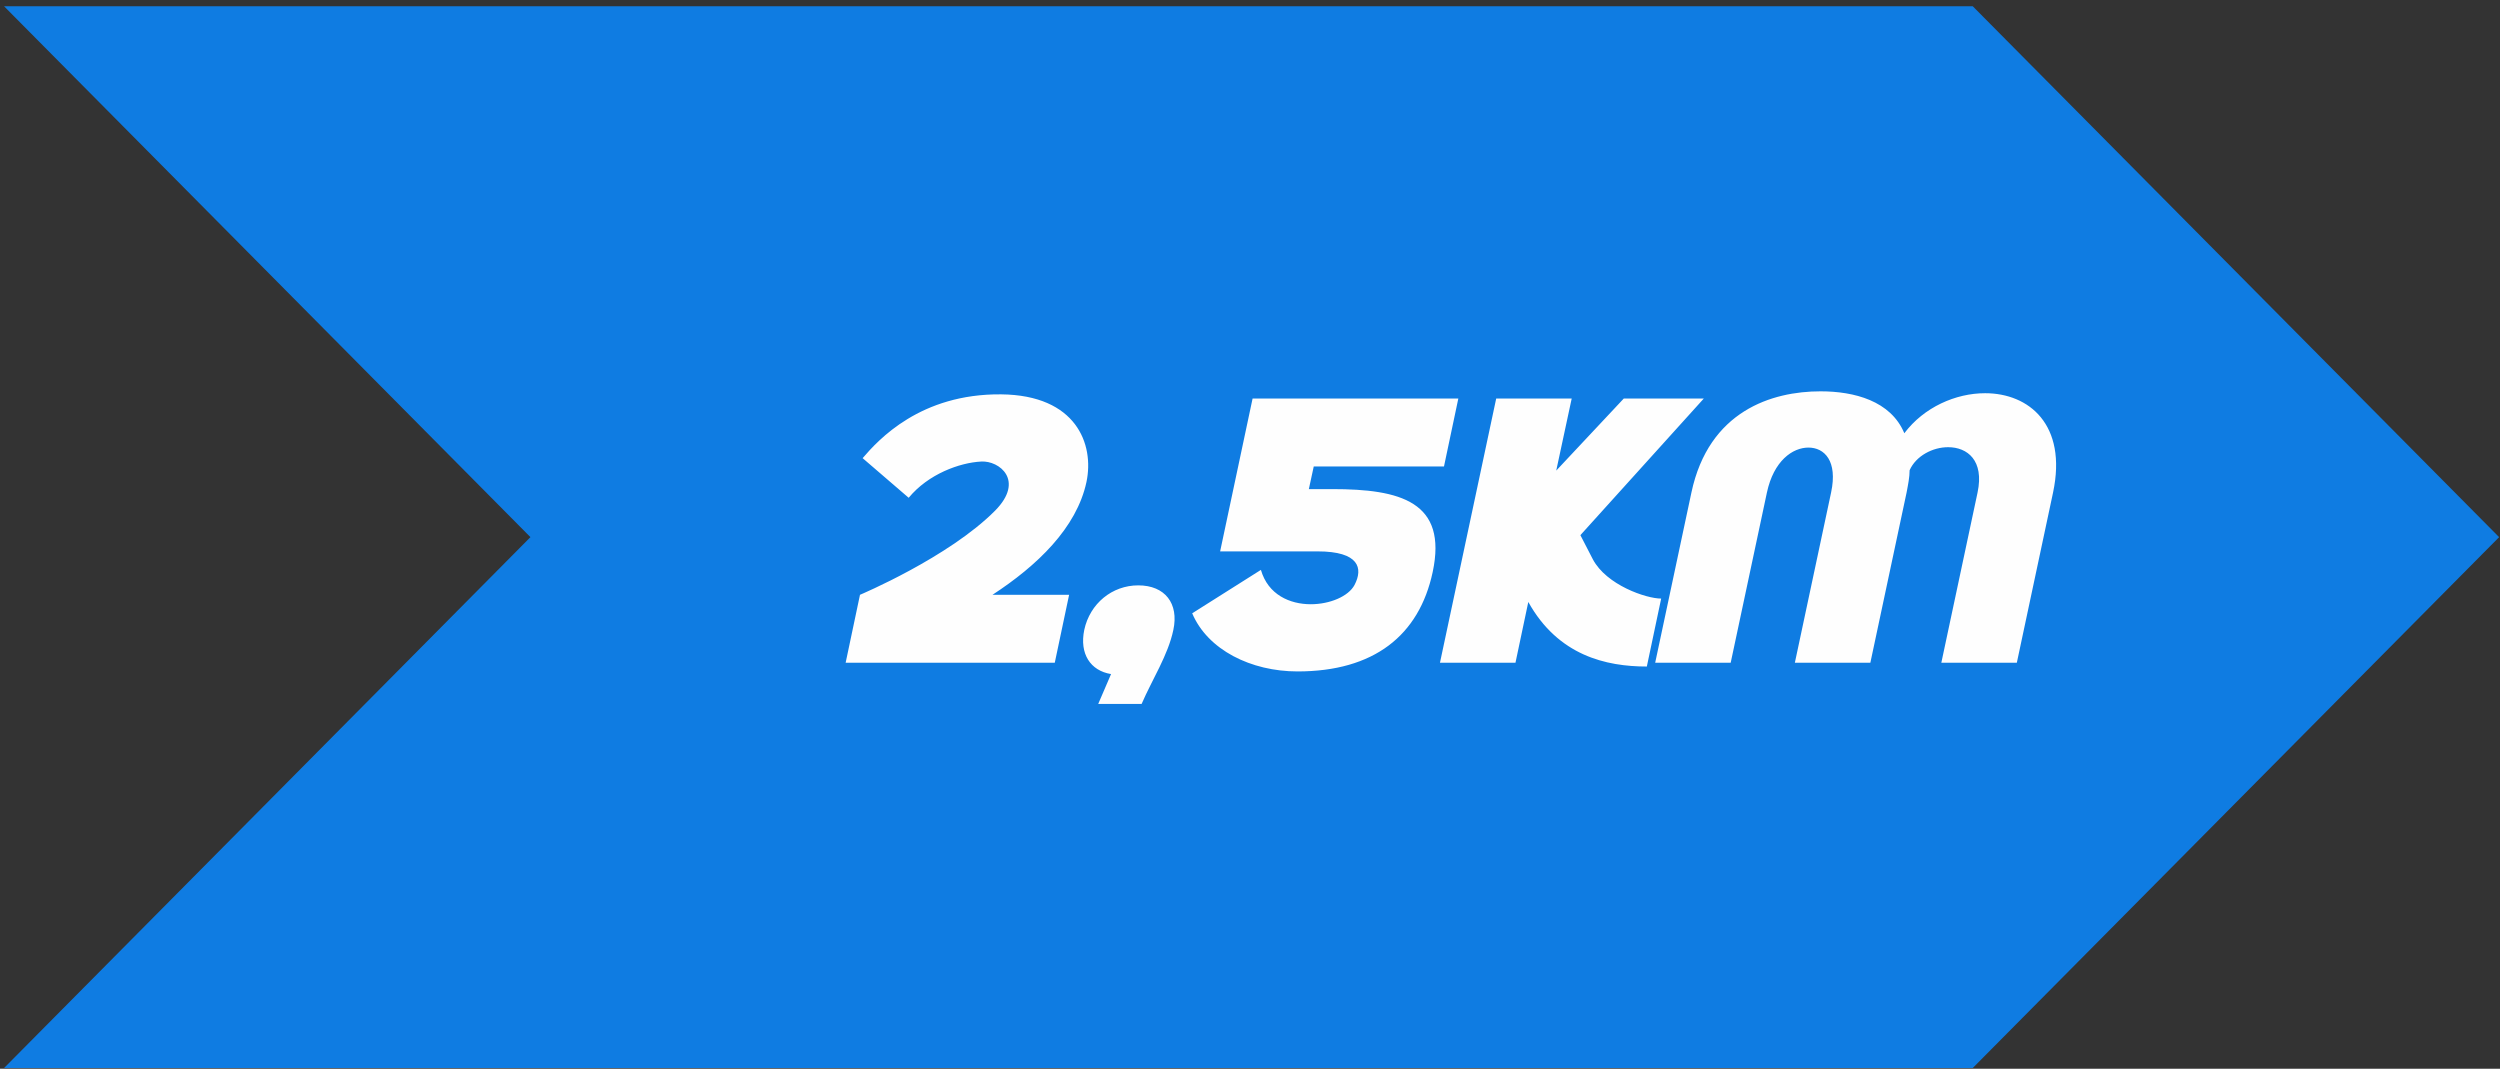
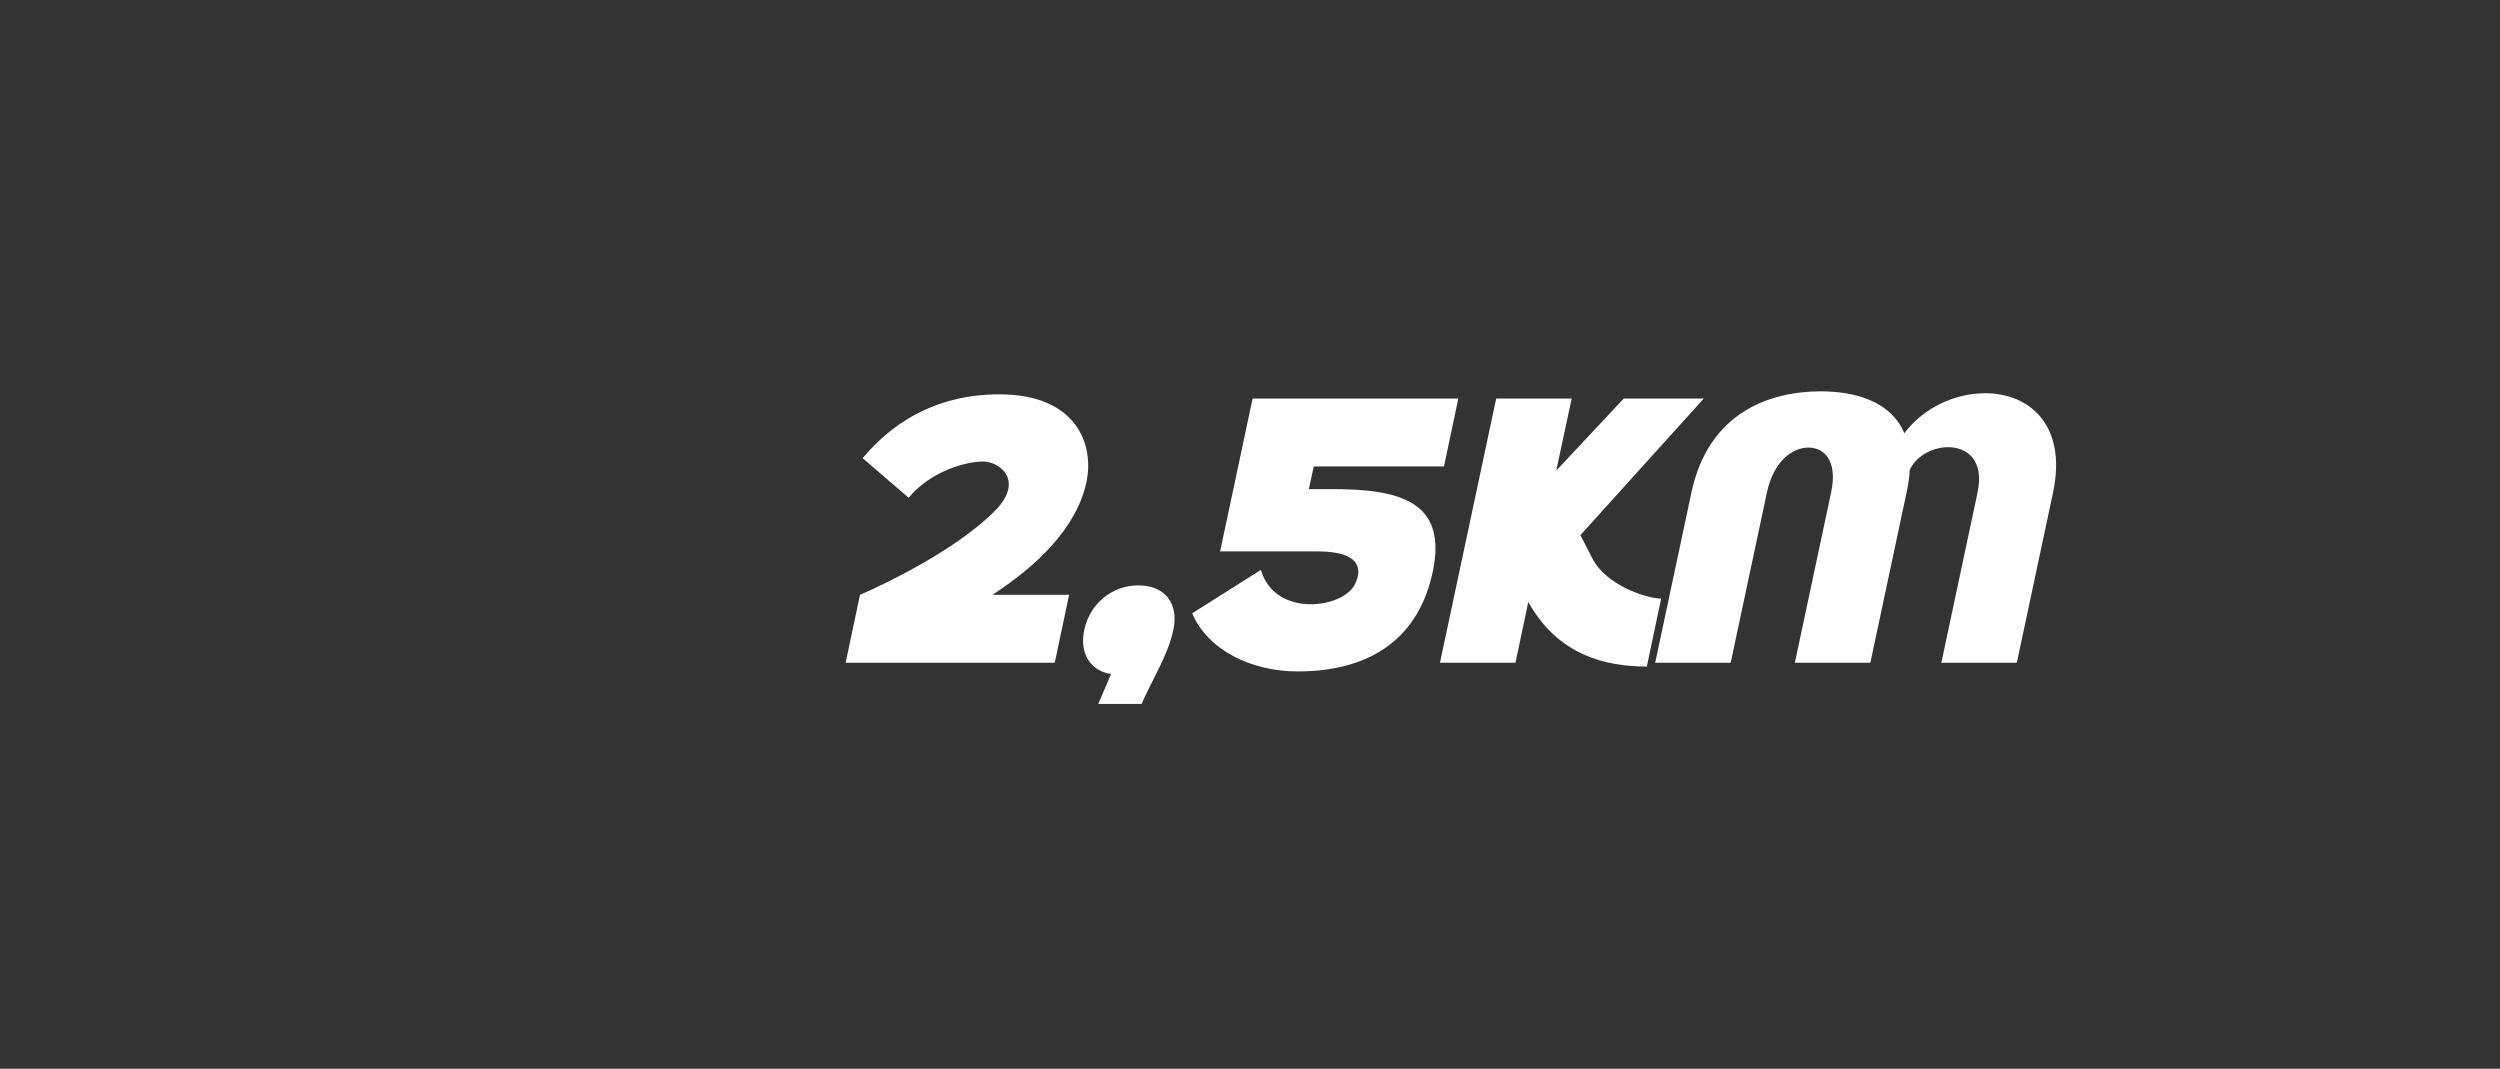
<svg xmlns="http://www.w3.org/2000/svg" width="262" height="112" viewBox="0 0 262 112" fill="none">
  <rect x="0" y="0" width="262" height="112" fill="#333333" stroke="none" />
-   <path d="M0.427 0.658L206.745 0.658L261.907 56.292L206.745 111.926H0.427L55.589 56.292L0.427 0.658Z" fill="#0F7CE2" />
  <path d="M113.863 50.506C112.835 55.333 108.681 59.289 104.012 62.335H112.043L110.54 69.456H88.623L90.126 62.335C90.126 62.335 99.423 58.419 104.289 53.513C107.415 50.348 104.725 48.251 102.826 48.37C100.571 48.489 97.287 49.675 95.23 52.168L90.403 48.014C92.065 46.075 96.456 41.249 104.922 41.328C112.795 41.407 114.694 46.55 113.863 50.506ZM115.094 73.769L116.439 70.643C114.263 70.287 113.116 68.507 113.63 66.014C114.223 63.245 116.558 61.346 119.287 61.346C122.096 61.346 123.56 63.245 122.967 66.014C122.413 68.665 120.751 71.197 119.643 73.769H115.094ZM127.87 57.785L131.272 41.763H152.833L151.33 48.884H137.681L137.167 51.258H139.62C146.741 51.258 151.726 52.563 150.143 59.961C148.719 66.608 143.972 70.366 135.98 70.366C131.114 70.366 126.564 68.111 124.942 64.274L132.143 59.724C132.894 62.335 135.189 63.324 137.365 63.324C139.382 63.324 141.321 62.493 141.954 61.306C142.864 59.566 142.468 57.785 138.077 57.785H127.87ZM150.908 69.456L156.803 41.763H164.715L163.093 49.319L170.175 41.763H178.562L165.625 56.084L166.931 58.616C168.355 61.306 172.509 62.731 174.091 62.731L172.588 69.852C168.315 69.852 163.291 68.705 160.166 63.087L158.821 69.456H150.908ZM196.013 69.456H188.101L191.899 51.614C192.611 48.291 191.187 46.906 189.525 46.906C187.864 46.906 185.886 48.291 185.173 51.614L181.376 69.456H173.463L177.261 51.614C179.081 43.069 185.688 41.011 190.791 41.011C194.312 41.011 198.15 42 199.574 45.403C201.631 42.673 204.954 41.209 208.04 41.209C212.629 41.209 216.665 44.493 215.161 51.614L211.363 69.456H203.451L207.249 51.614C207.961 48.251 206.181 46.866 204.163 46.866C202.541 46.866 200.8 47.776 200.128 49.28C200.128 49.992 199.97 50.783 199.811 51.614L196.013 69.456Z" fill="#FEFEFE" />
</svg>